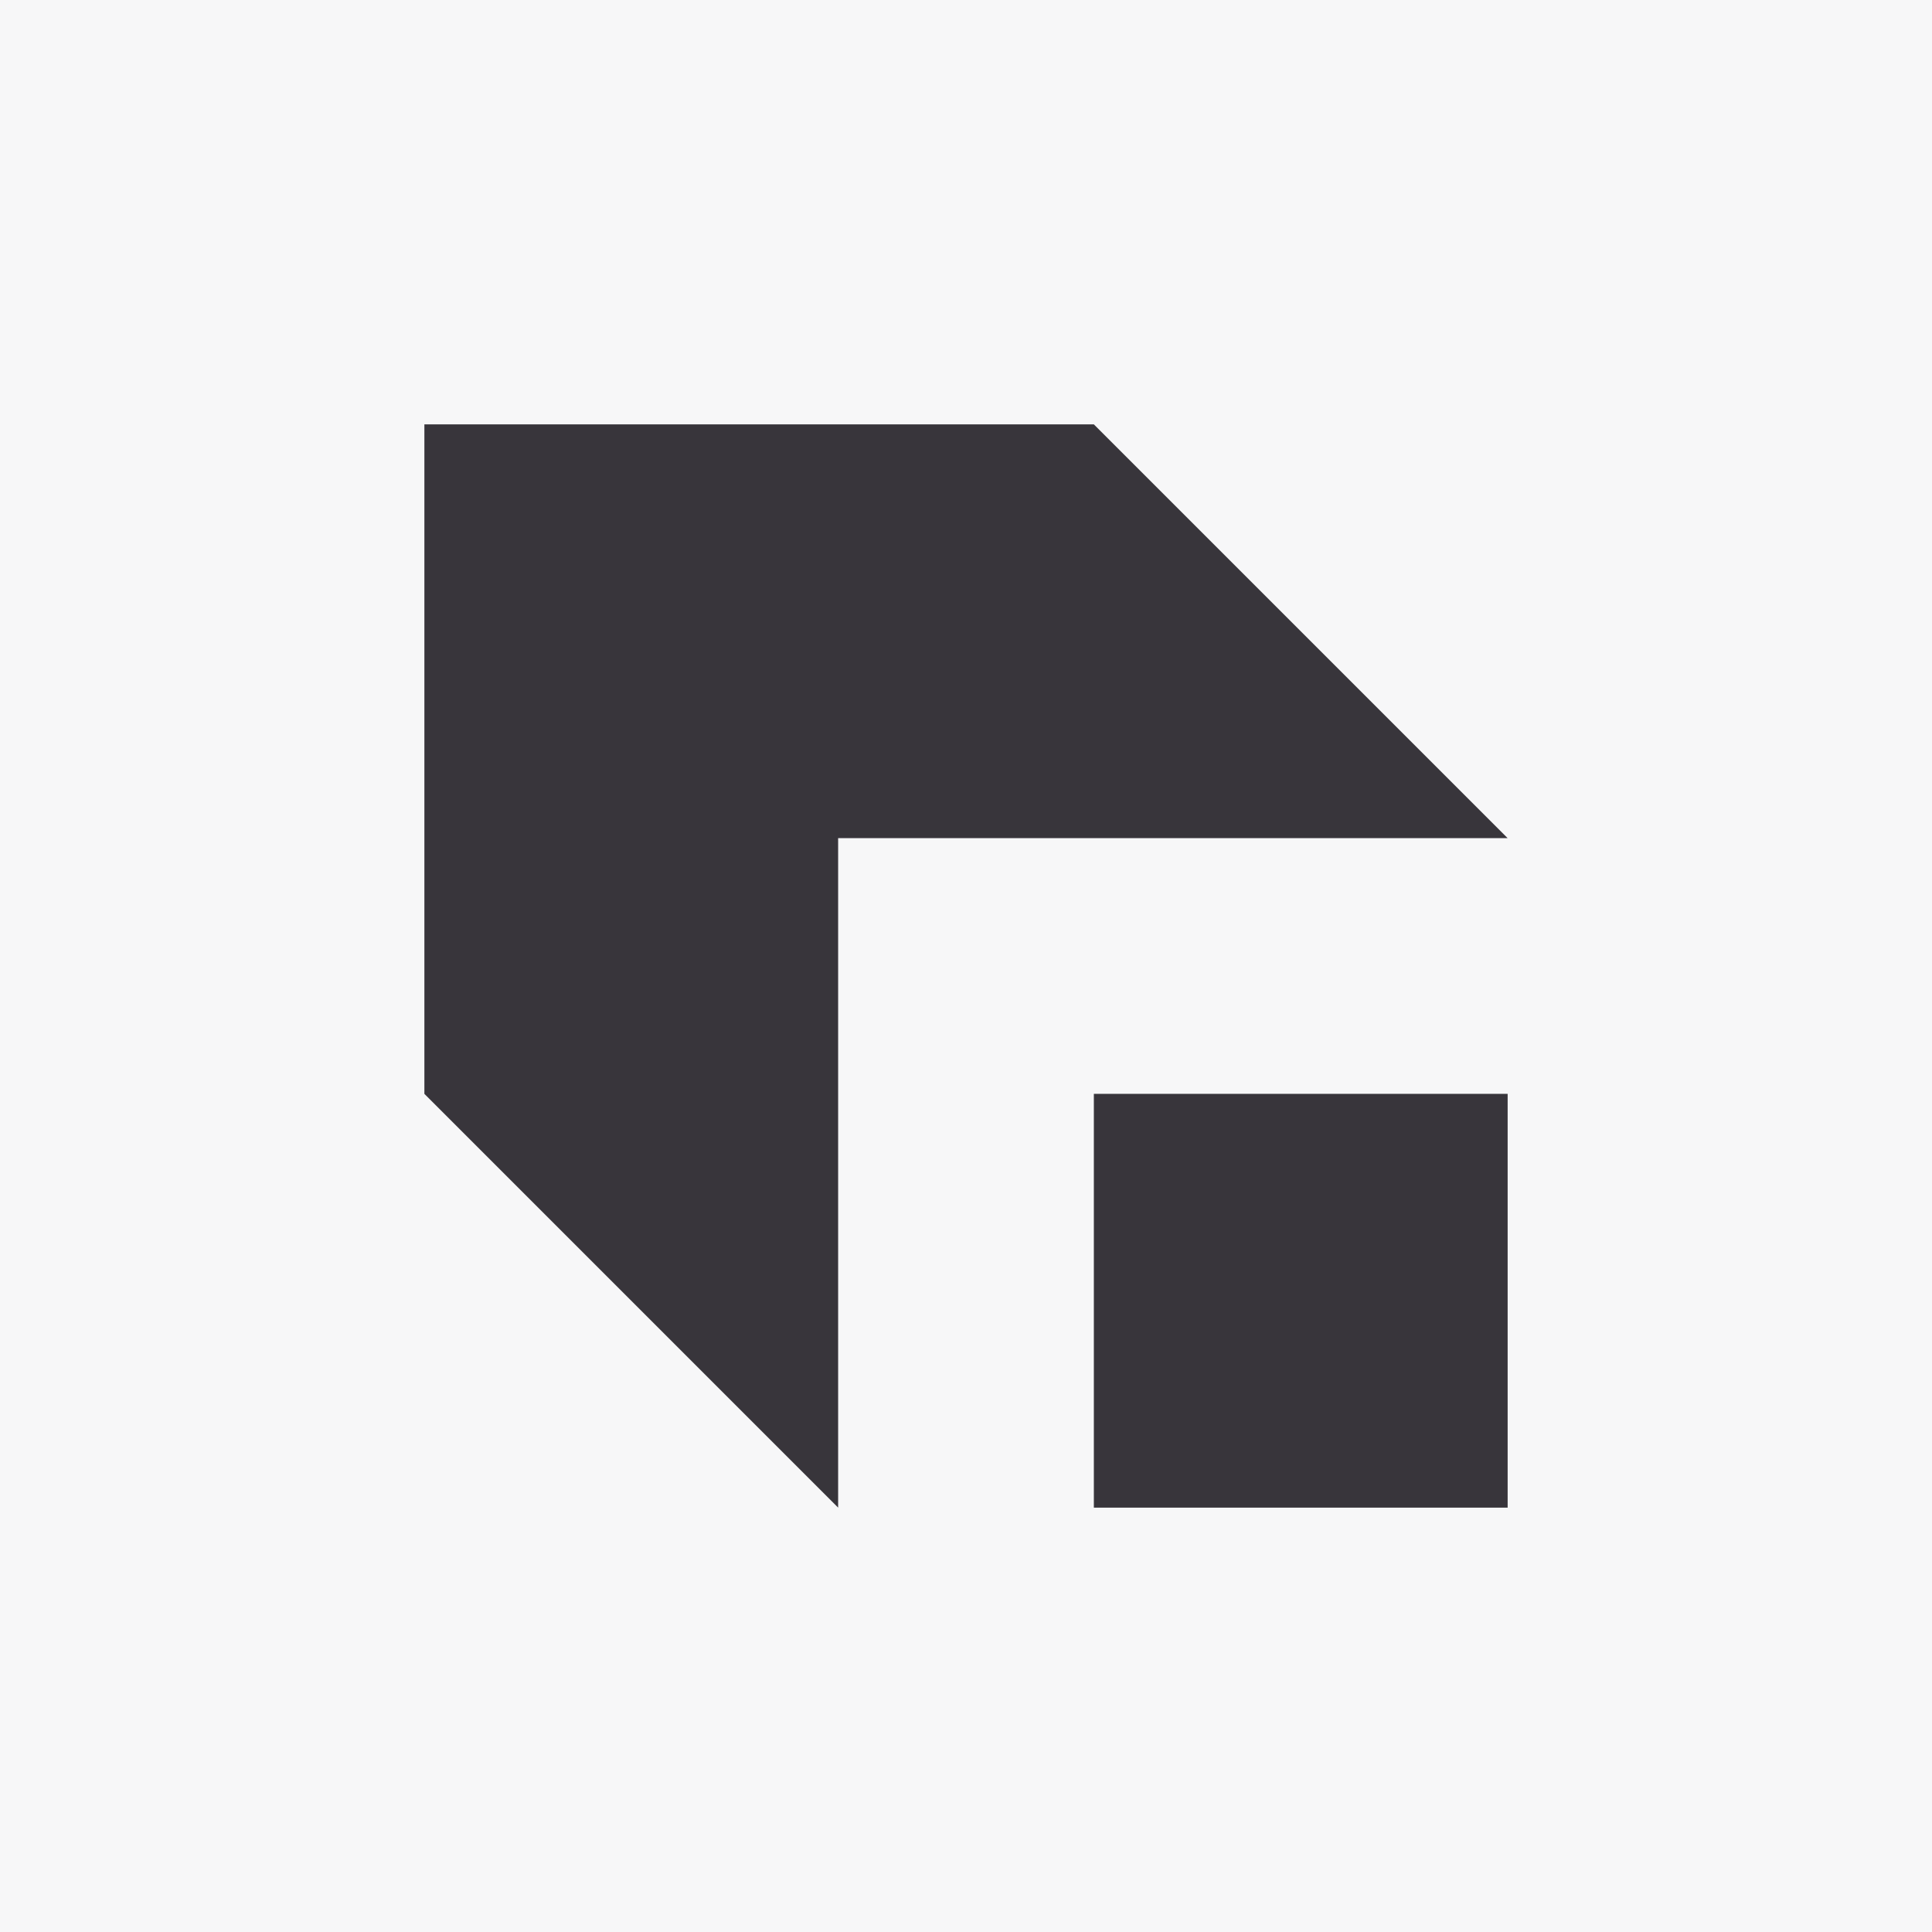
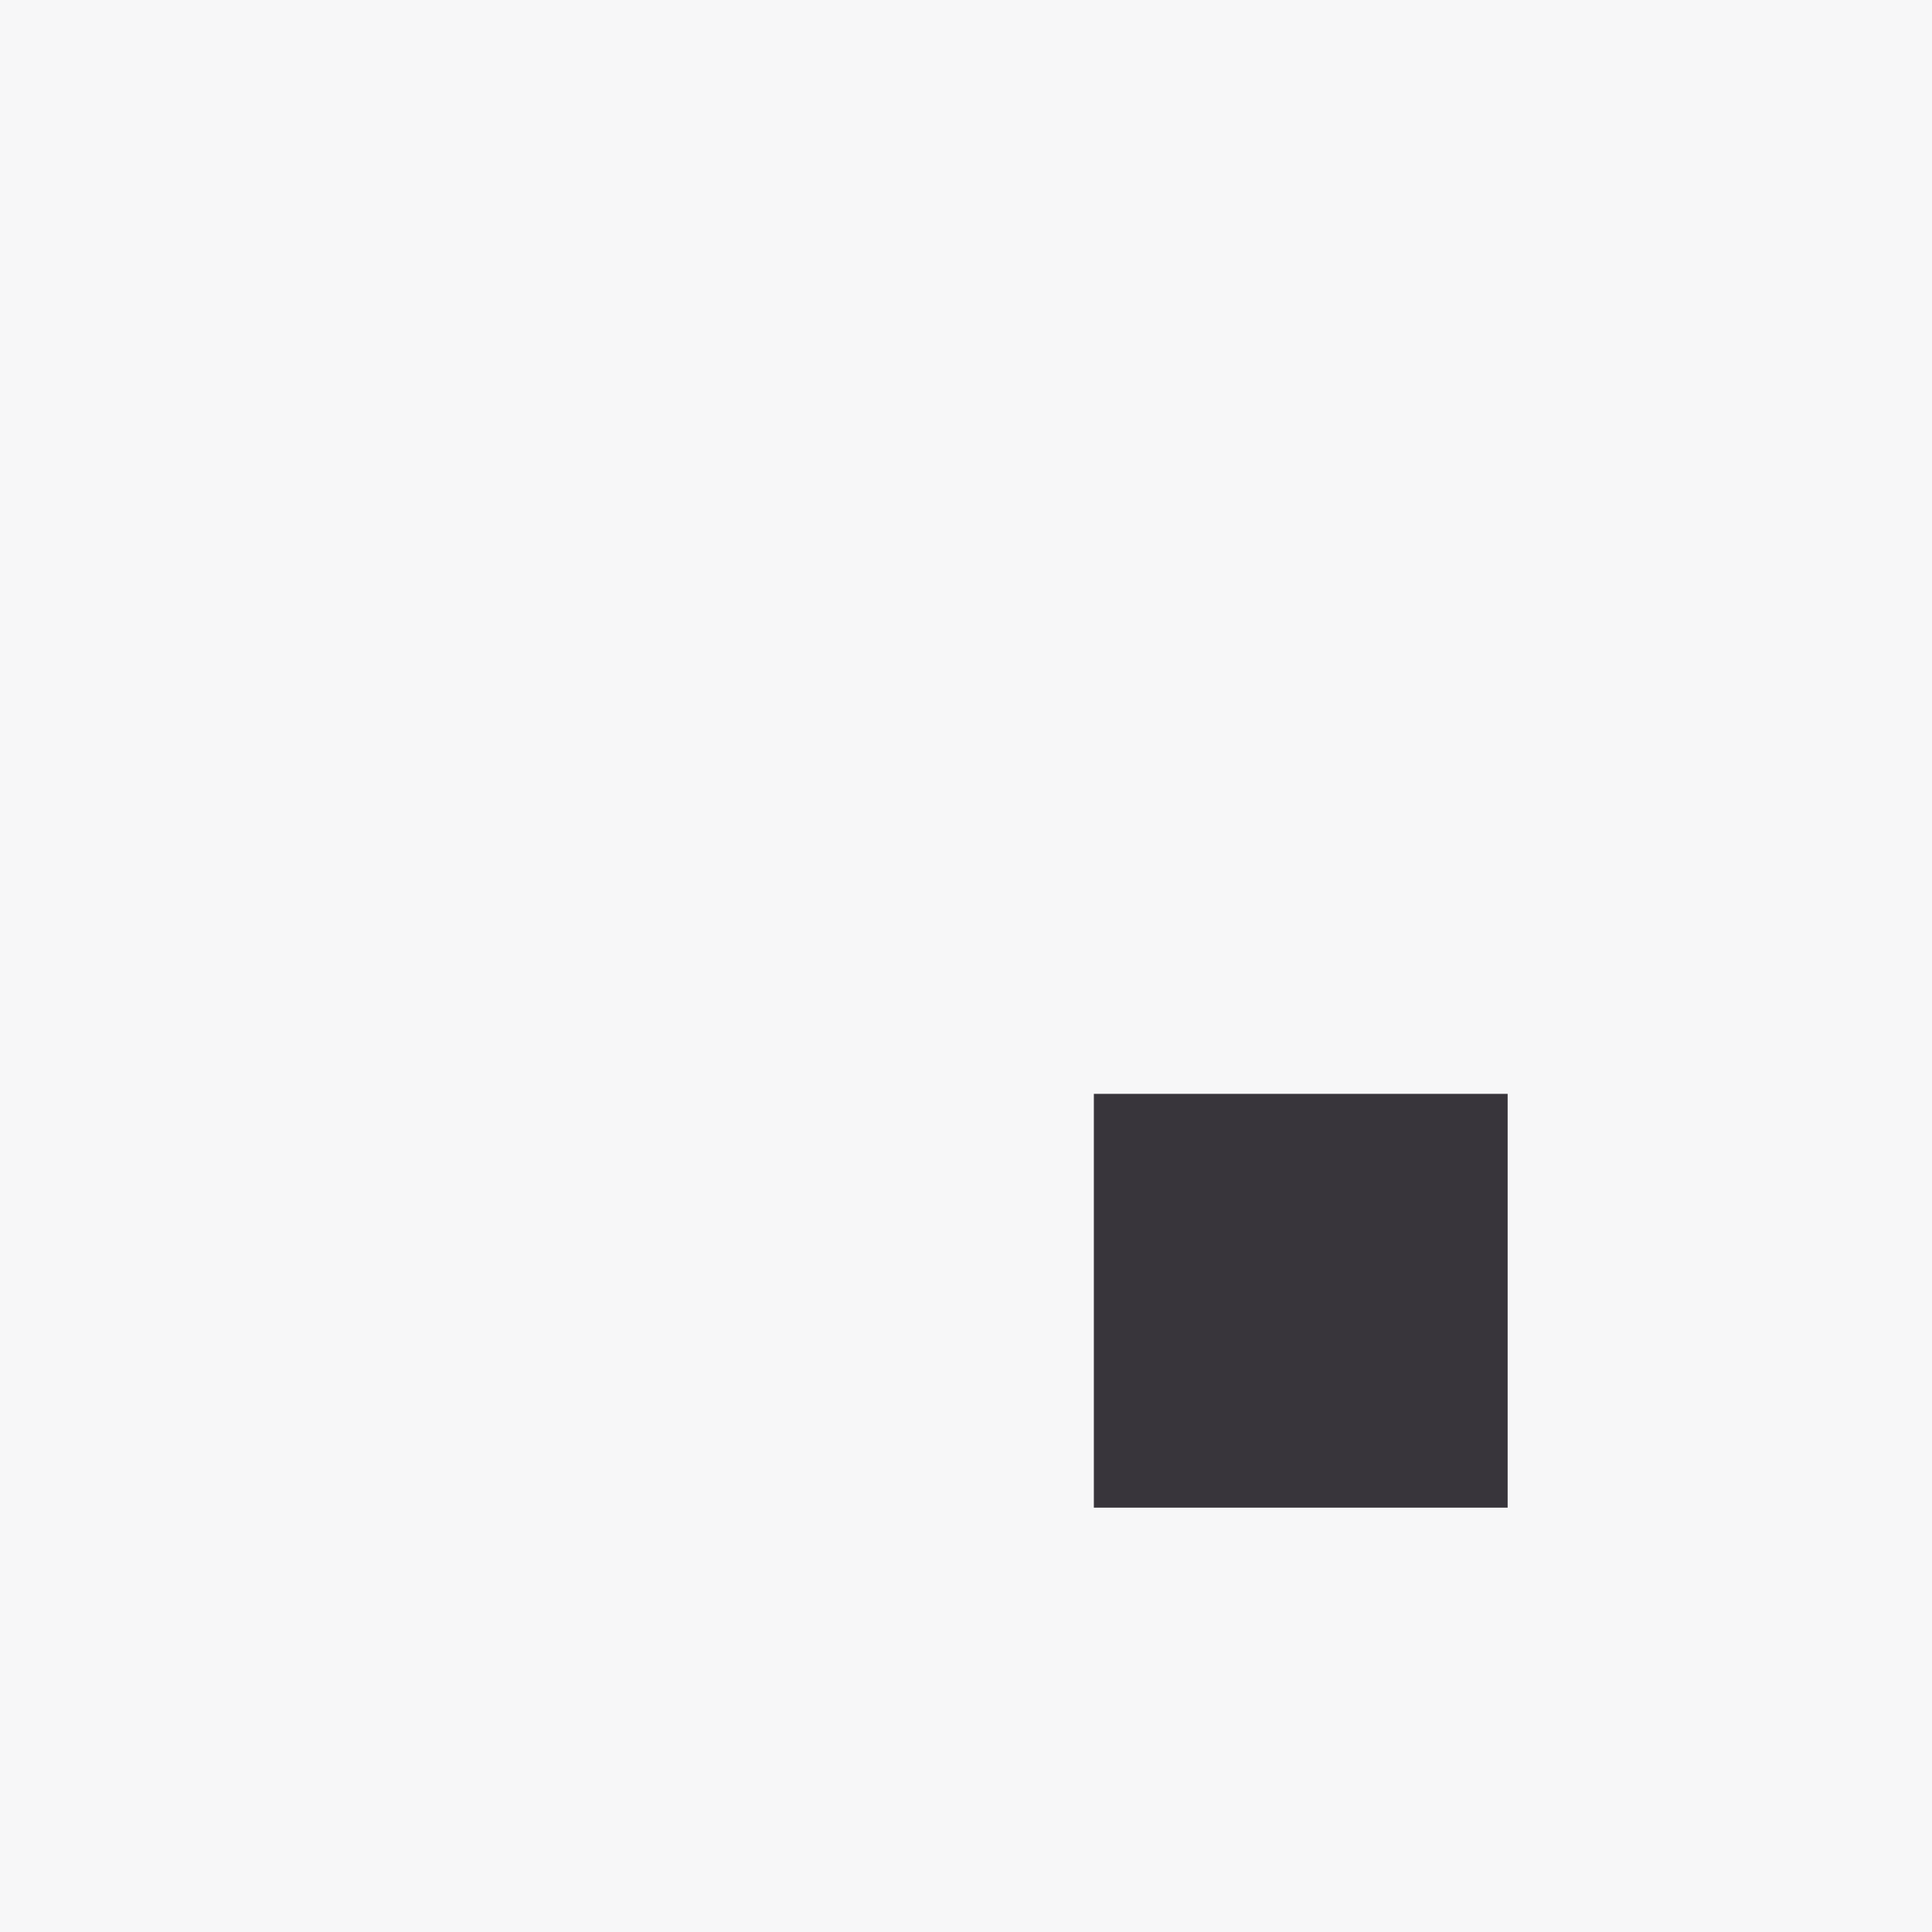
<svg xmlns="http://www.w3.org/2000/svg" id="Layer_1" viewBox="0 0 1080 1080">
  <defs>
    <style>.cls-1{fill:#38353b;}.cls-1,.cls-2{stroke-width:0px;}.cls-2{fill:#f7f7f8;}</style>
  </defs>
  <rect class="cls-2" x="0" width="1080" height="1080" />
-   <polygon class="cls-1" points="842.77 468.52 468.52 468.52 468.52 842.77 237.23 611.47 237.23 237.23 611.47 237.23 842.77 468.52" />
  <rect class="cls-1" x="611.47" y="611.47" width="231.31" height="231.31" />
</svg>